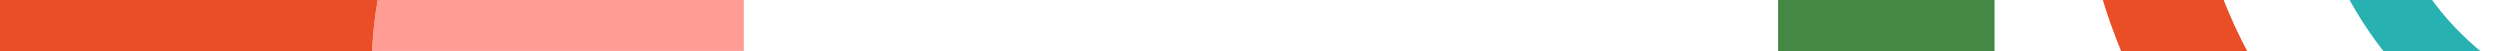
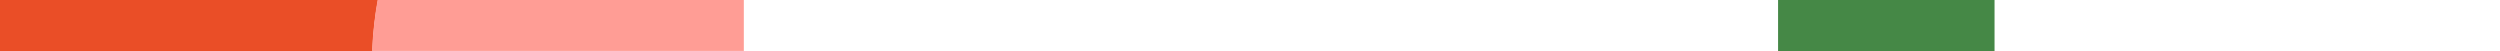
<svg xmlns="http://www.w3.org/2000/svg" version="1.1" id="Layer_1" x="0px" y="0px" viewBox="0 0 878.9 18" style="enable-background:new 0 0 878.9 18;" xml:space="preserve">
  <style type="text/css"> .st0{fill:none;} .st1{fill:#EA4E27;} .st2{fill:#28B1B1;} .st3{fill:#FF9D95;} .st4{fill:#458846;} </style>
  <rect x="-69.7" class="st0" width="1006.3" height="18" />
-   <path id="Path_11" class="st1" d="M738.6-2.2c2.1,7.3,4.7,14.4,7.6,21.4c-0.2-0.1,44.6,0.3,44.7,0.4c-3.7-6.8-7-13.9-9.8-21.3" />
-   <path id="Path_12" class="st2" d="M824.9-2.1c4,7.6,8.7,14.7,14,21.3c0.1,0.3,34.7,0.4,35,0.3c-7.7-6.1-14.5-13.2-20.1-21.2" />
  <path id="Path_13" class="st1" d="M130.9,18c0.2-6.2,0.9-12.2,2-18.2C132.3-0.4,0-0.2,0-0.2V18H130.9z" />
  <path id="Path_14" class="st3" d="M261.5,18V-0.6c0,0-128.3-0.9-128.5-0.8c-1.2,6.3-1.9,12.7-2.2,19.3H261.5z" />
  <rect id="Rectangle_6" x="625.1" y="-0.6" class="st4" width="76.1" height="18.6" />
</svg>